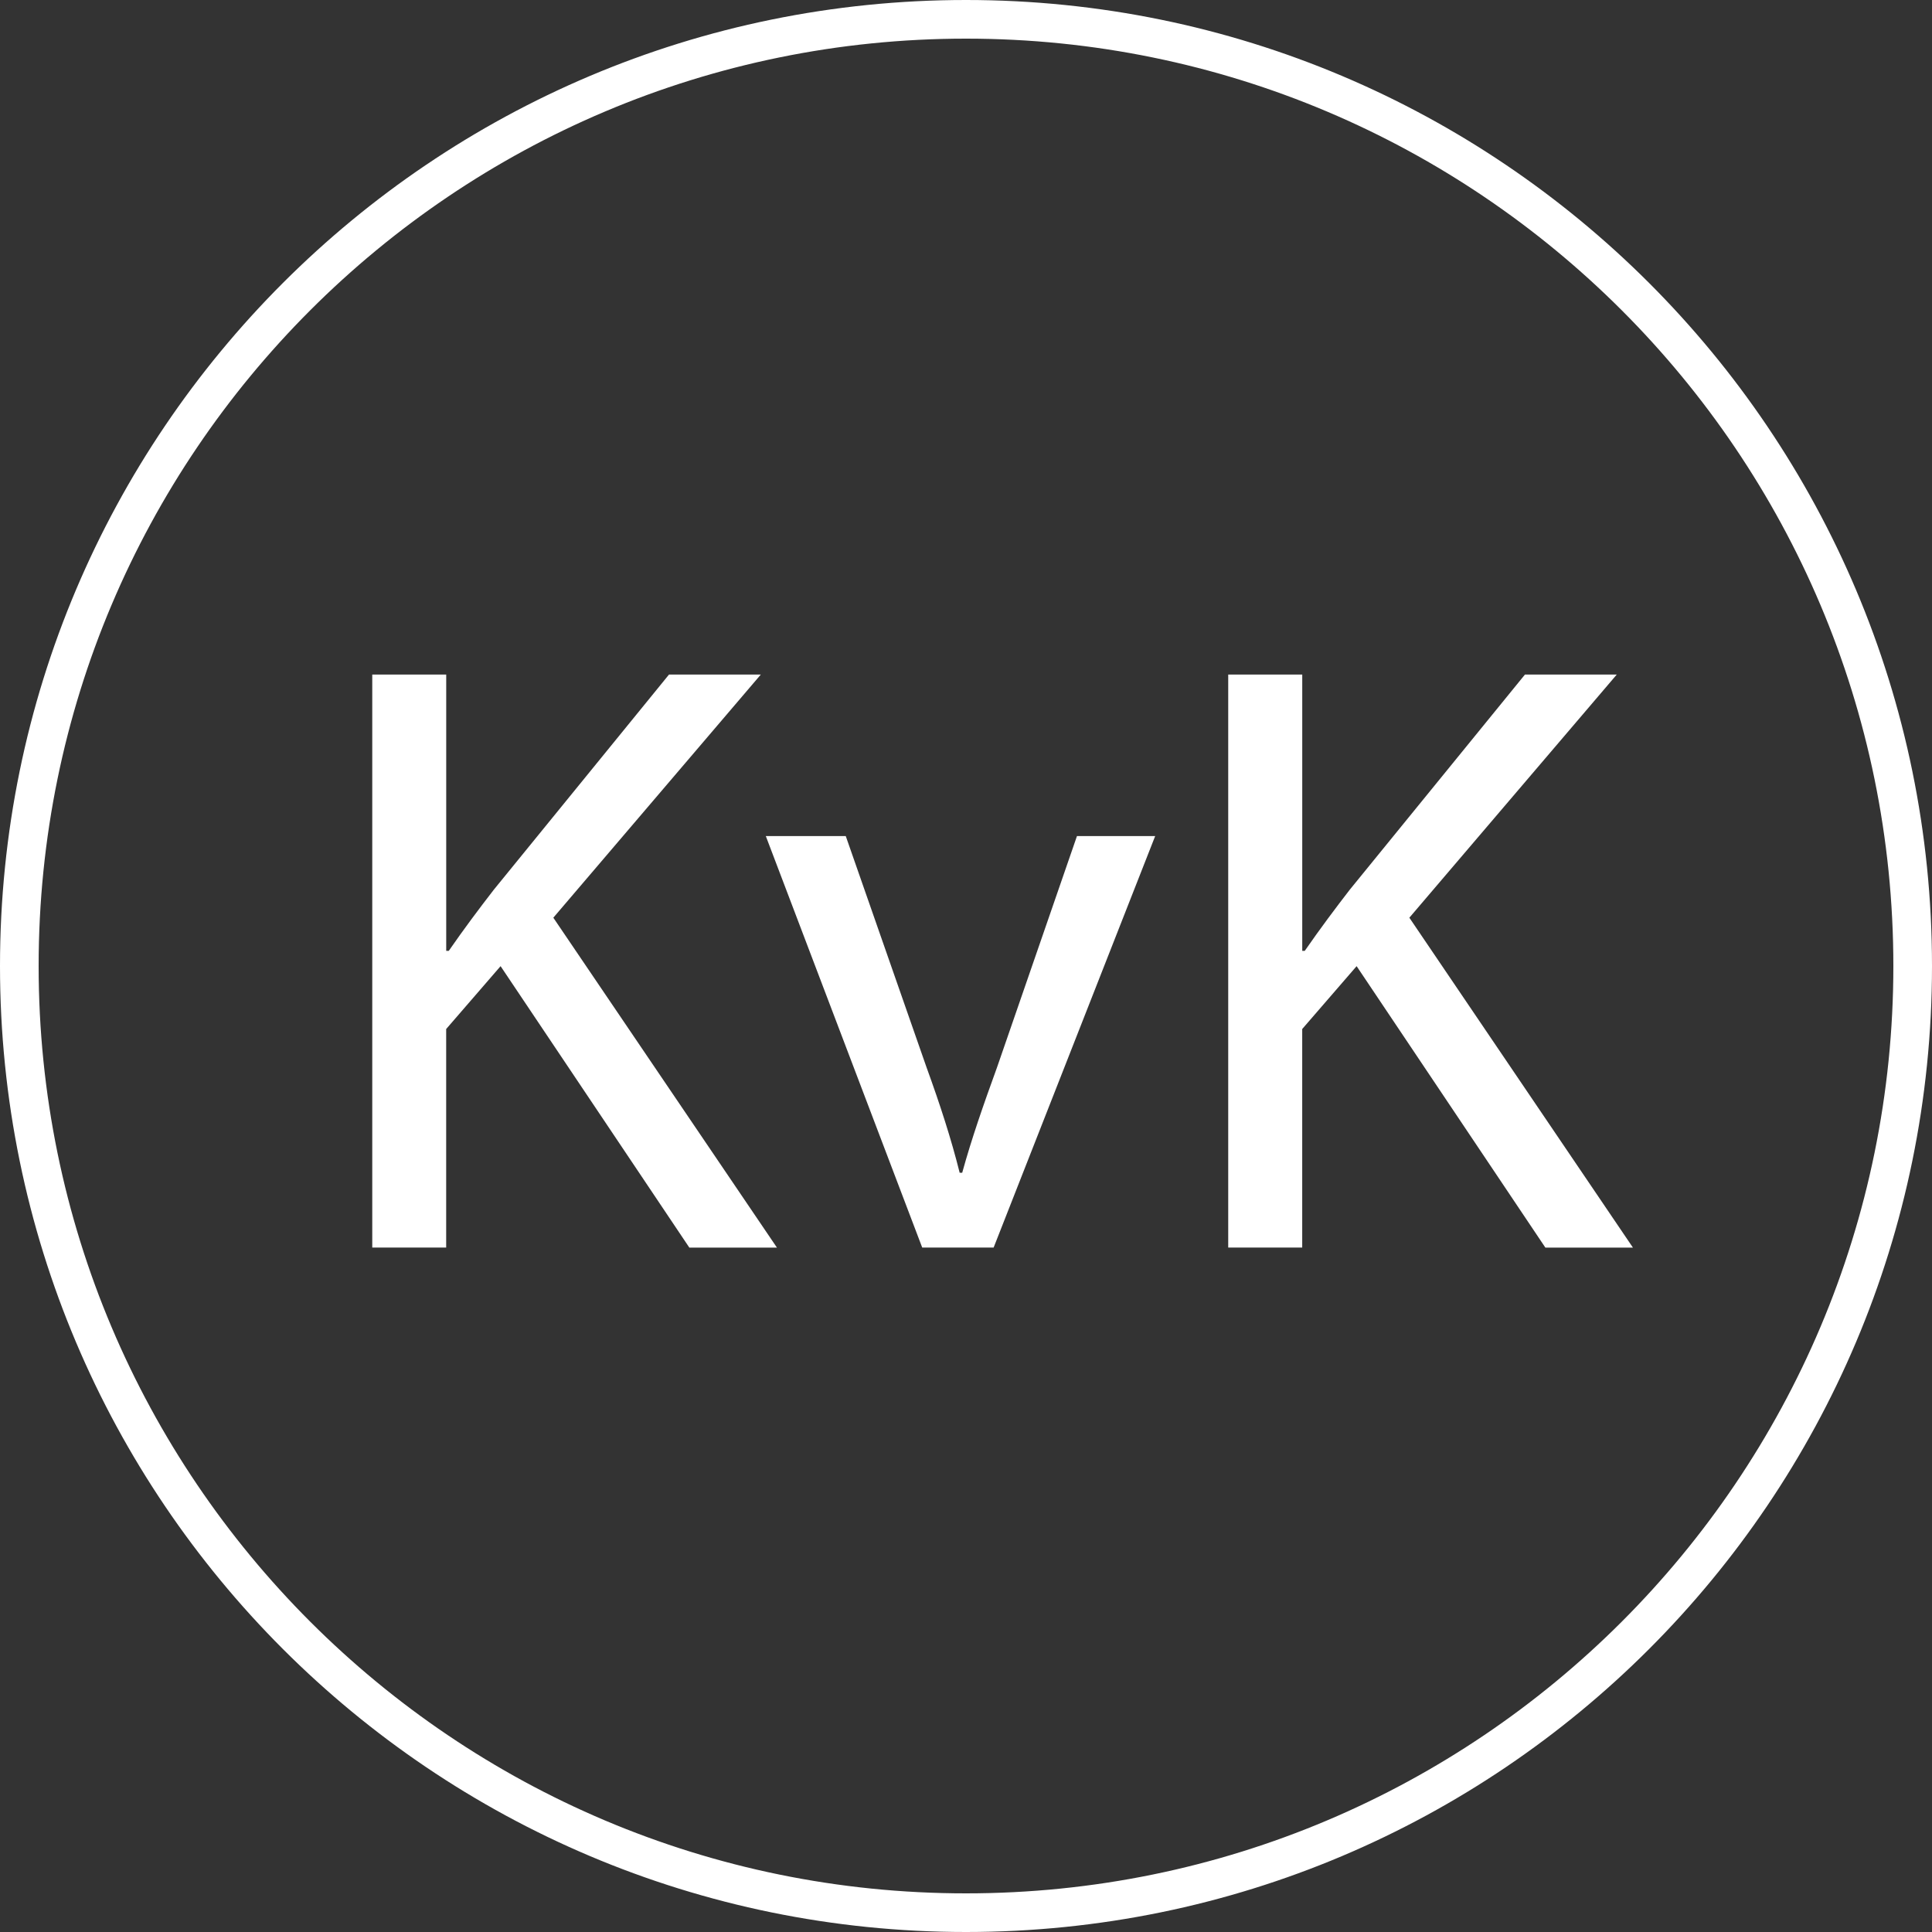
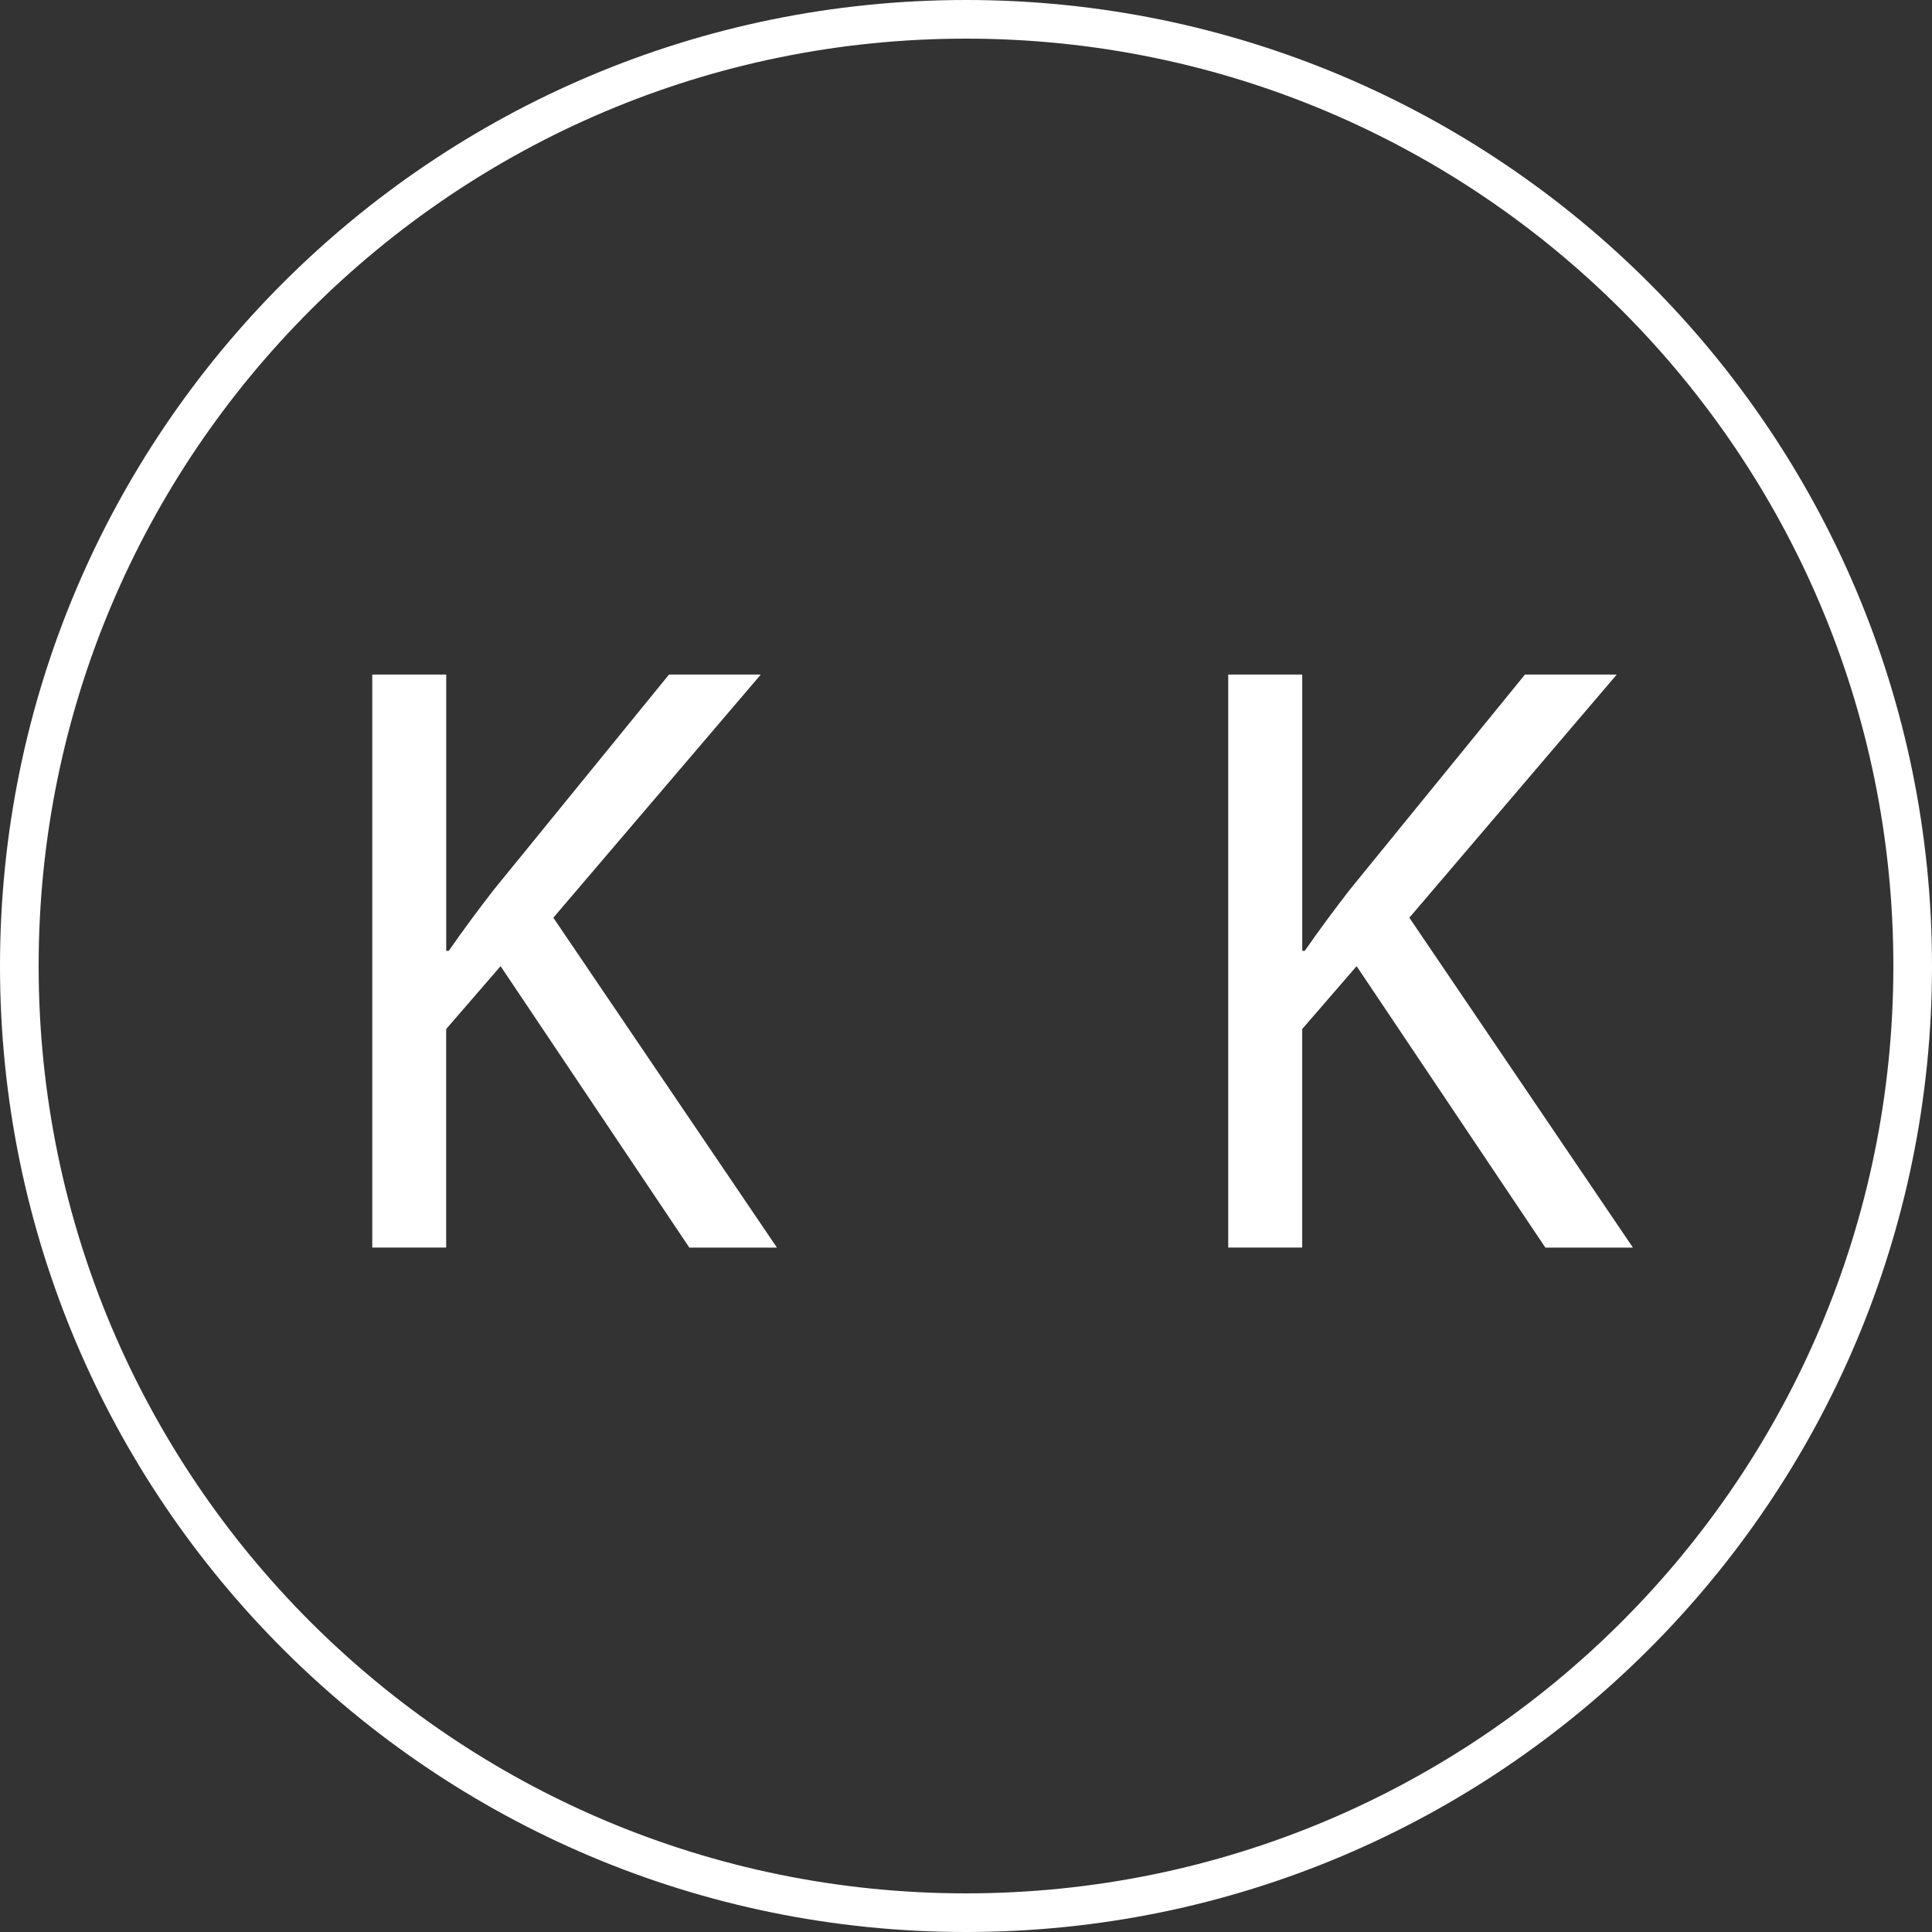
<svg xmlns="http://www.w3.org/2000/svg" version="1.1" x="0px" y="0px" width="50px" height="50px" viewBox="0 0 50 50" enable-background="new 0 0 50 50" xml:space="preserve">
  <rect x="0" y="0" width="50" height="50" fill="#333333" stroke="none" />
  <g id="Layer_1">
    <g id="Layer_1_1_">
      <path fill="#FFFFFF" d="M25,0C11.193,0,0,11.193,0,25c0,13.807,11.193,25,25,25c13.807,0,25-11.193,25-25C50,11.193,38.807,0,25,0    z M25,49C11.746,49,1,38.254,1,25C1,11.745,11.746,1,25,1s24,10.745,24,24C49,38.254,38.254,49,25,49z" />
    </g>
    <g id="Layer_2" display="none">
      <g display="inline">
        <path d="M25,7.5c-6.903,0-12.5,5.596-12.5,12.5c0,6.904,12.5,25,12.5,25s12.5-18.096,12.5-25C37.5,13.096,31.902,7.5,25,7.5z      M25,26.25c-3.452,0-6.25-2.798-6.25-6.25s2.798-6.25,6.25-6.25s6.25,2.798,6.25,6.25S28.452,26.25,25,26.25z" />
      </g>
    </g>
    <g id="Layer_3" display="none">
      <path display="inline" d="M37.693,31.718c-3.838-3.841-5.629-2.147-7.775,0L18.254,20.053c2.147-2.146,3.888-3.888,0-7.776    c-4.229-4.228-5.629-2.147-7.776,0c-2.148,2.148-2.147,5.629,0,7.776l19.44,19.44c2.146,2.147,5.629,2.147,7.775,0    C39.841,37.348,41.582,35.605,37.693,31.718z" />
    </g>
    <g id="Layer_4" display="none">
      <path display="inline" fill="#FFFFFF" d="M20,43h7V25h5.707l0.359-6H27v-4.146c0,0-0.016-0.854,1.605-0.854C29.641,14,34,14,34,14    V7h-6.836c0,0-7.164,0-7.164,7.178V19h-4v6h4V43z" />
    </g>
    <g id="Layer_5" display="none">
      <g display="inline">
        <path fill="#FFFFFF" d="M21,38h5V27.714c0,0-0.169-3.195,3.063-3.195c0,0,2.938-0.017,2.938,3.195C32,30.925,32,38,32,38h6     V26.739c0,0-0.225-6.713-6.65-6.713c0,0-3.35-0.145-5.35,2.743V20h-5V38z" />
        <rect x="11" y="20" fill="#FFFFFF" width="6" height="18" />
        <ellipse fill="#FFFFFF" cx="14.274" cy="14.154" rx="3.158" ry="2.978" />
      </g>
    </g>
    <g>
      <path fill="#FFFFFF" d="M9.634,17.457h1.914v7.151h0.066c0.396-0.572,0.792-1.1,1.167-1.584l4.533-5.567h2.376L14.32,23.75    l5.787,8.538h-2.267l-4.885-7.284l-1.408,1.627v5.656H9.634V17.457z" />
-       <path fill="#FFFFFF" d="M21.888,21.637l2.09,5.984c0.352,0.969,0.638,1.85,0.858,2.729h0.066c0.242-0.879,0.55-1.76,0.902-2.729    l2.068-5.984h2.024l-4.181,10.65h-1.848l-4.048-10.65H21.888z" />
      <path fill="#FFFFFF" d="M31.787,17.457h1.915v7.151h0.065c0.396-0.572,0.792-1.1,1.166-1.584l4.533-5.567h2.376l-5.368,6.293    l5.786,8.538h-2.266l-4.885-7.284l-1.408,1.627v5.656h-1.915V17.457z" />
    </g>
  </g>
  <g id="Layer_2_1_">
</g>
</svg>